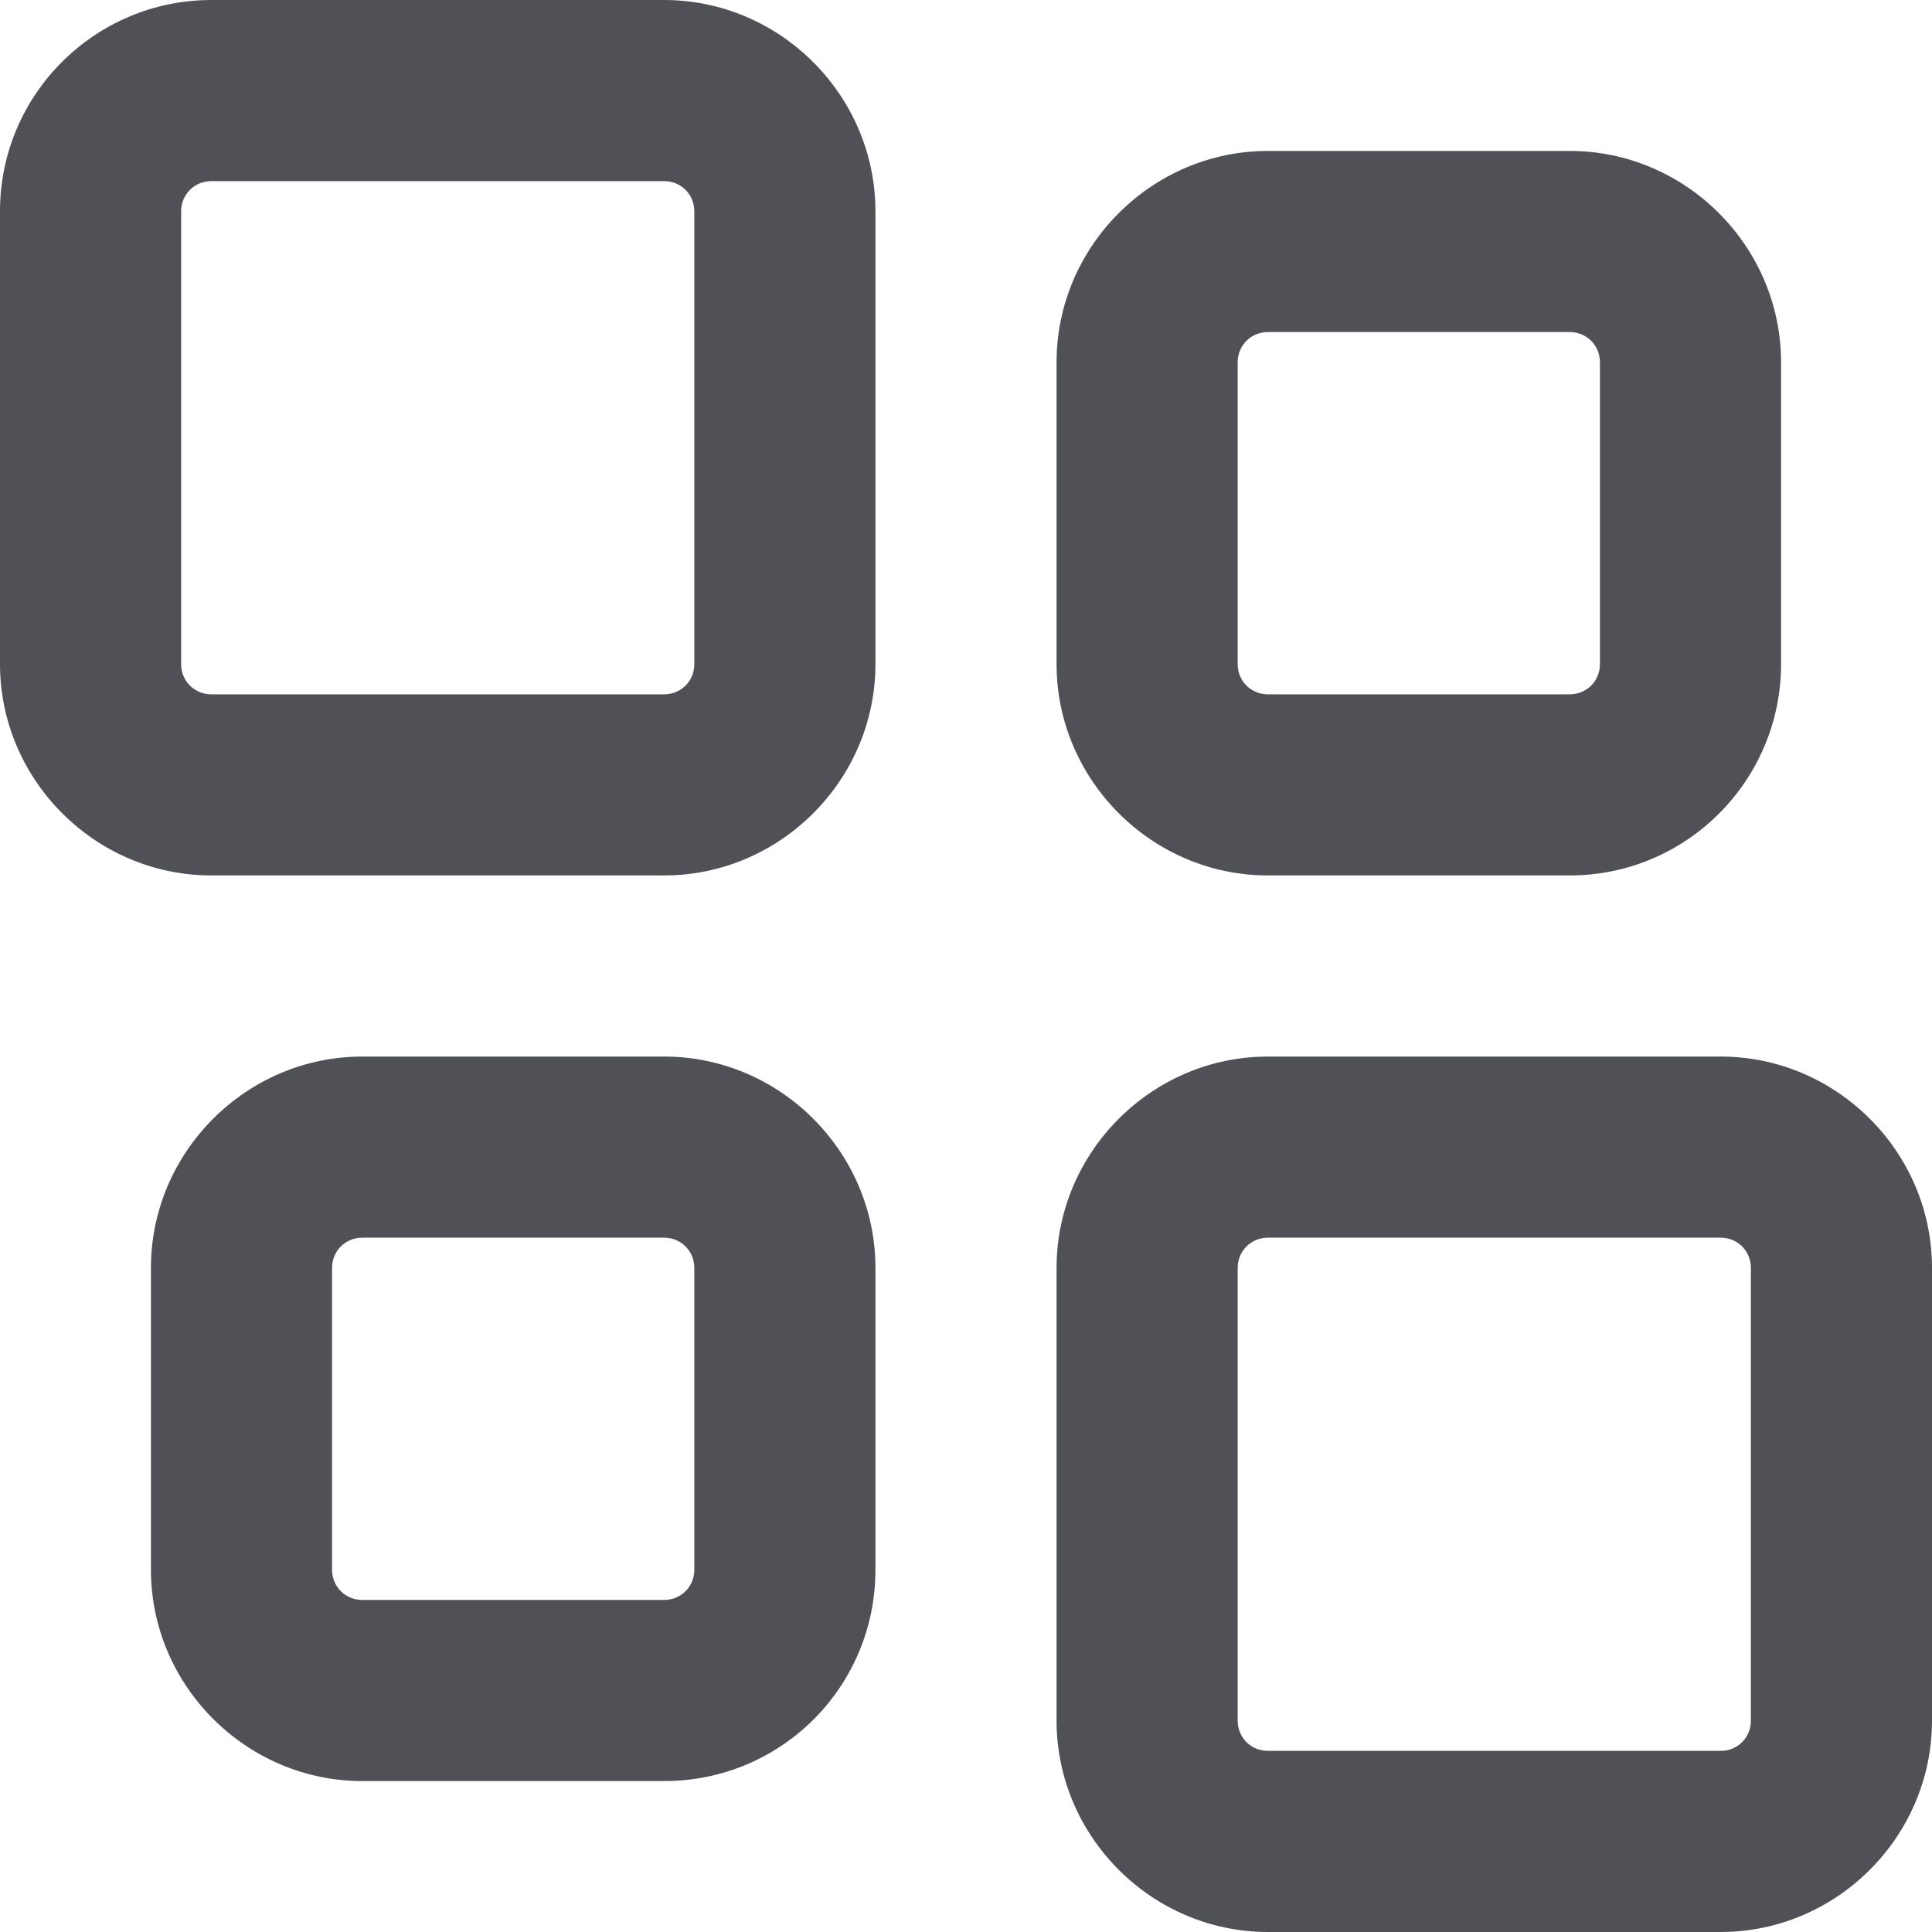
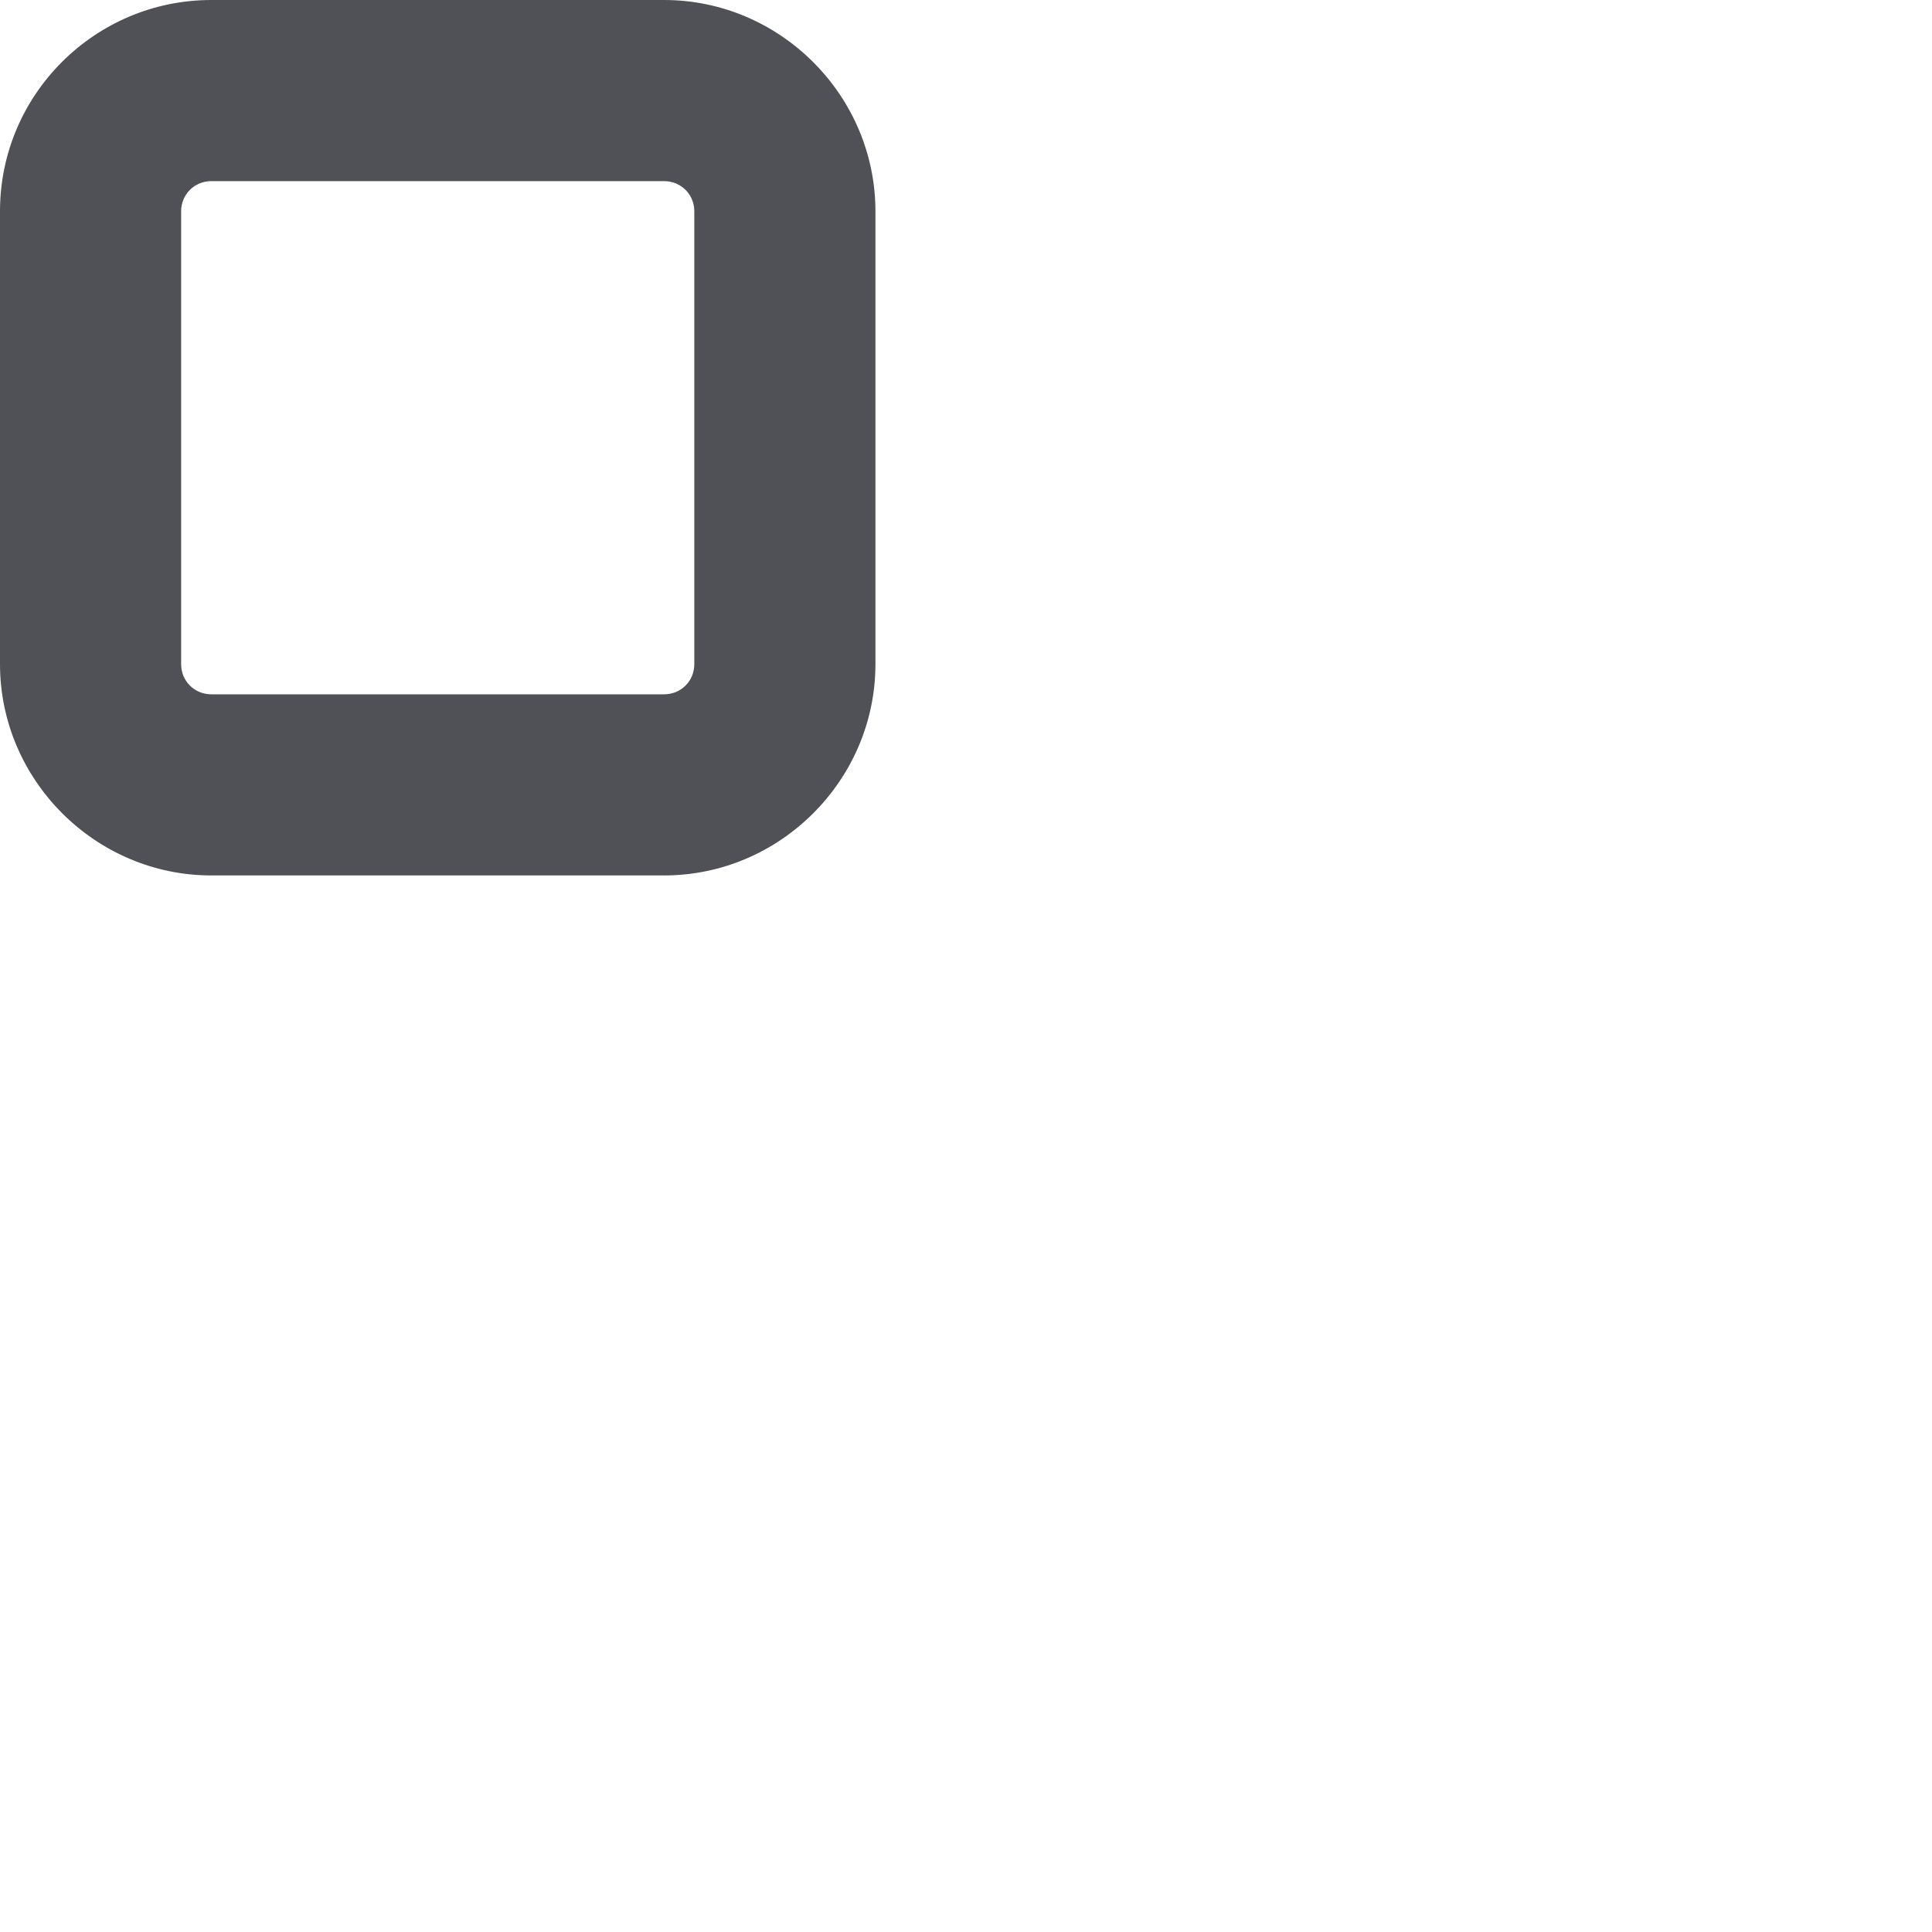
<svg xmlns="http://www.w3.org/2000/svg" width="32" height="32" viewBox="0 0 32 32" fill="none">
  <path d="M11 14.5H3.5C1.58 14.5 0 12.92 0 11V3.5C0 1.56 1.58 0 3.5 0H11C12.92 0 14.5 1.58 14.5 3.5V11C14.5 12.92 12.92 14.5 11 14.5ZM3.5 3C3.22 3 3 3.22 3 3.5V11C3 11.28 3.22 11.5 3.5 11.5H11C11.28 11.5 11.5 11.28 11.5 11V3.5C11.5 3.22 11.28 3 11 3H3.5Z" fill="#4F5157" />
-   <path d="M26 14.5H21C19.08 14.5 17.5 12.92 17.5 11V6C17.5 4.08 19.08 2.5 21 2.5H26C27.92 2.5 29.5 4.08 29.5 6V11C29.5 12.92 27.94 14.5 26 14.5ZM21 5.5C20.72 5.5 20.5 5.72 20.5 6V11C20.5 11.28 20.72 11.5 21 11.5H26C26.28 11.5 26.5 11.28 26.5 11V6C26.5 5.72 26.28 5.5 26 5.5H21Z" fill="#4F5157" />
-   <path d="M11 29.5H6C4.08 29.5 2.5 27.92 2.5 26V21C2.5 19.08 4.08 17.5 6 17.5H11C12.92 17.5 14.5 19.08 14.5 21V26C14.5 27.94 12.94 29.5 11 29.5ZM6 20.5C5.72 20.5 5.5 20.72 5.5 21V26C5.5 26.28 5.72 26.5 6 26.5H11C11.28 26.5 11.5 26.28 11.5 26V21C11.5 20.72 11.28 20.5 11 20.5H6Z" fill="#4F5157" />
-   <path d="M28.5 32H21C19.08 32 17.5 30.42 17.5 28.5V21C17.5 19.08 19.08 17.5 21 17.5H28.5C30.42 17.5 32 19.08 32 21V28.5C32 30.42 30.42 32 28.5 32ZM21 20.5C20.72 20.5 20.5 20.72 20.5 21V28.5C20.5 28.78 20.72 29 21 29H28.5C28.78 29 29 28.78 29 28.5V21C29 20.72 28.78 20.5 28.5 20.5H21Z" fill="#4F5157" />
</svg>